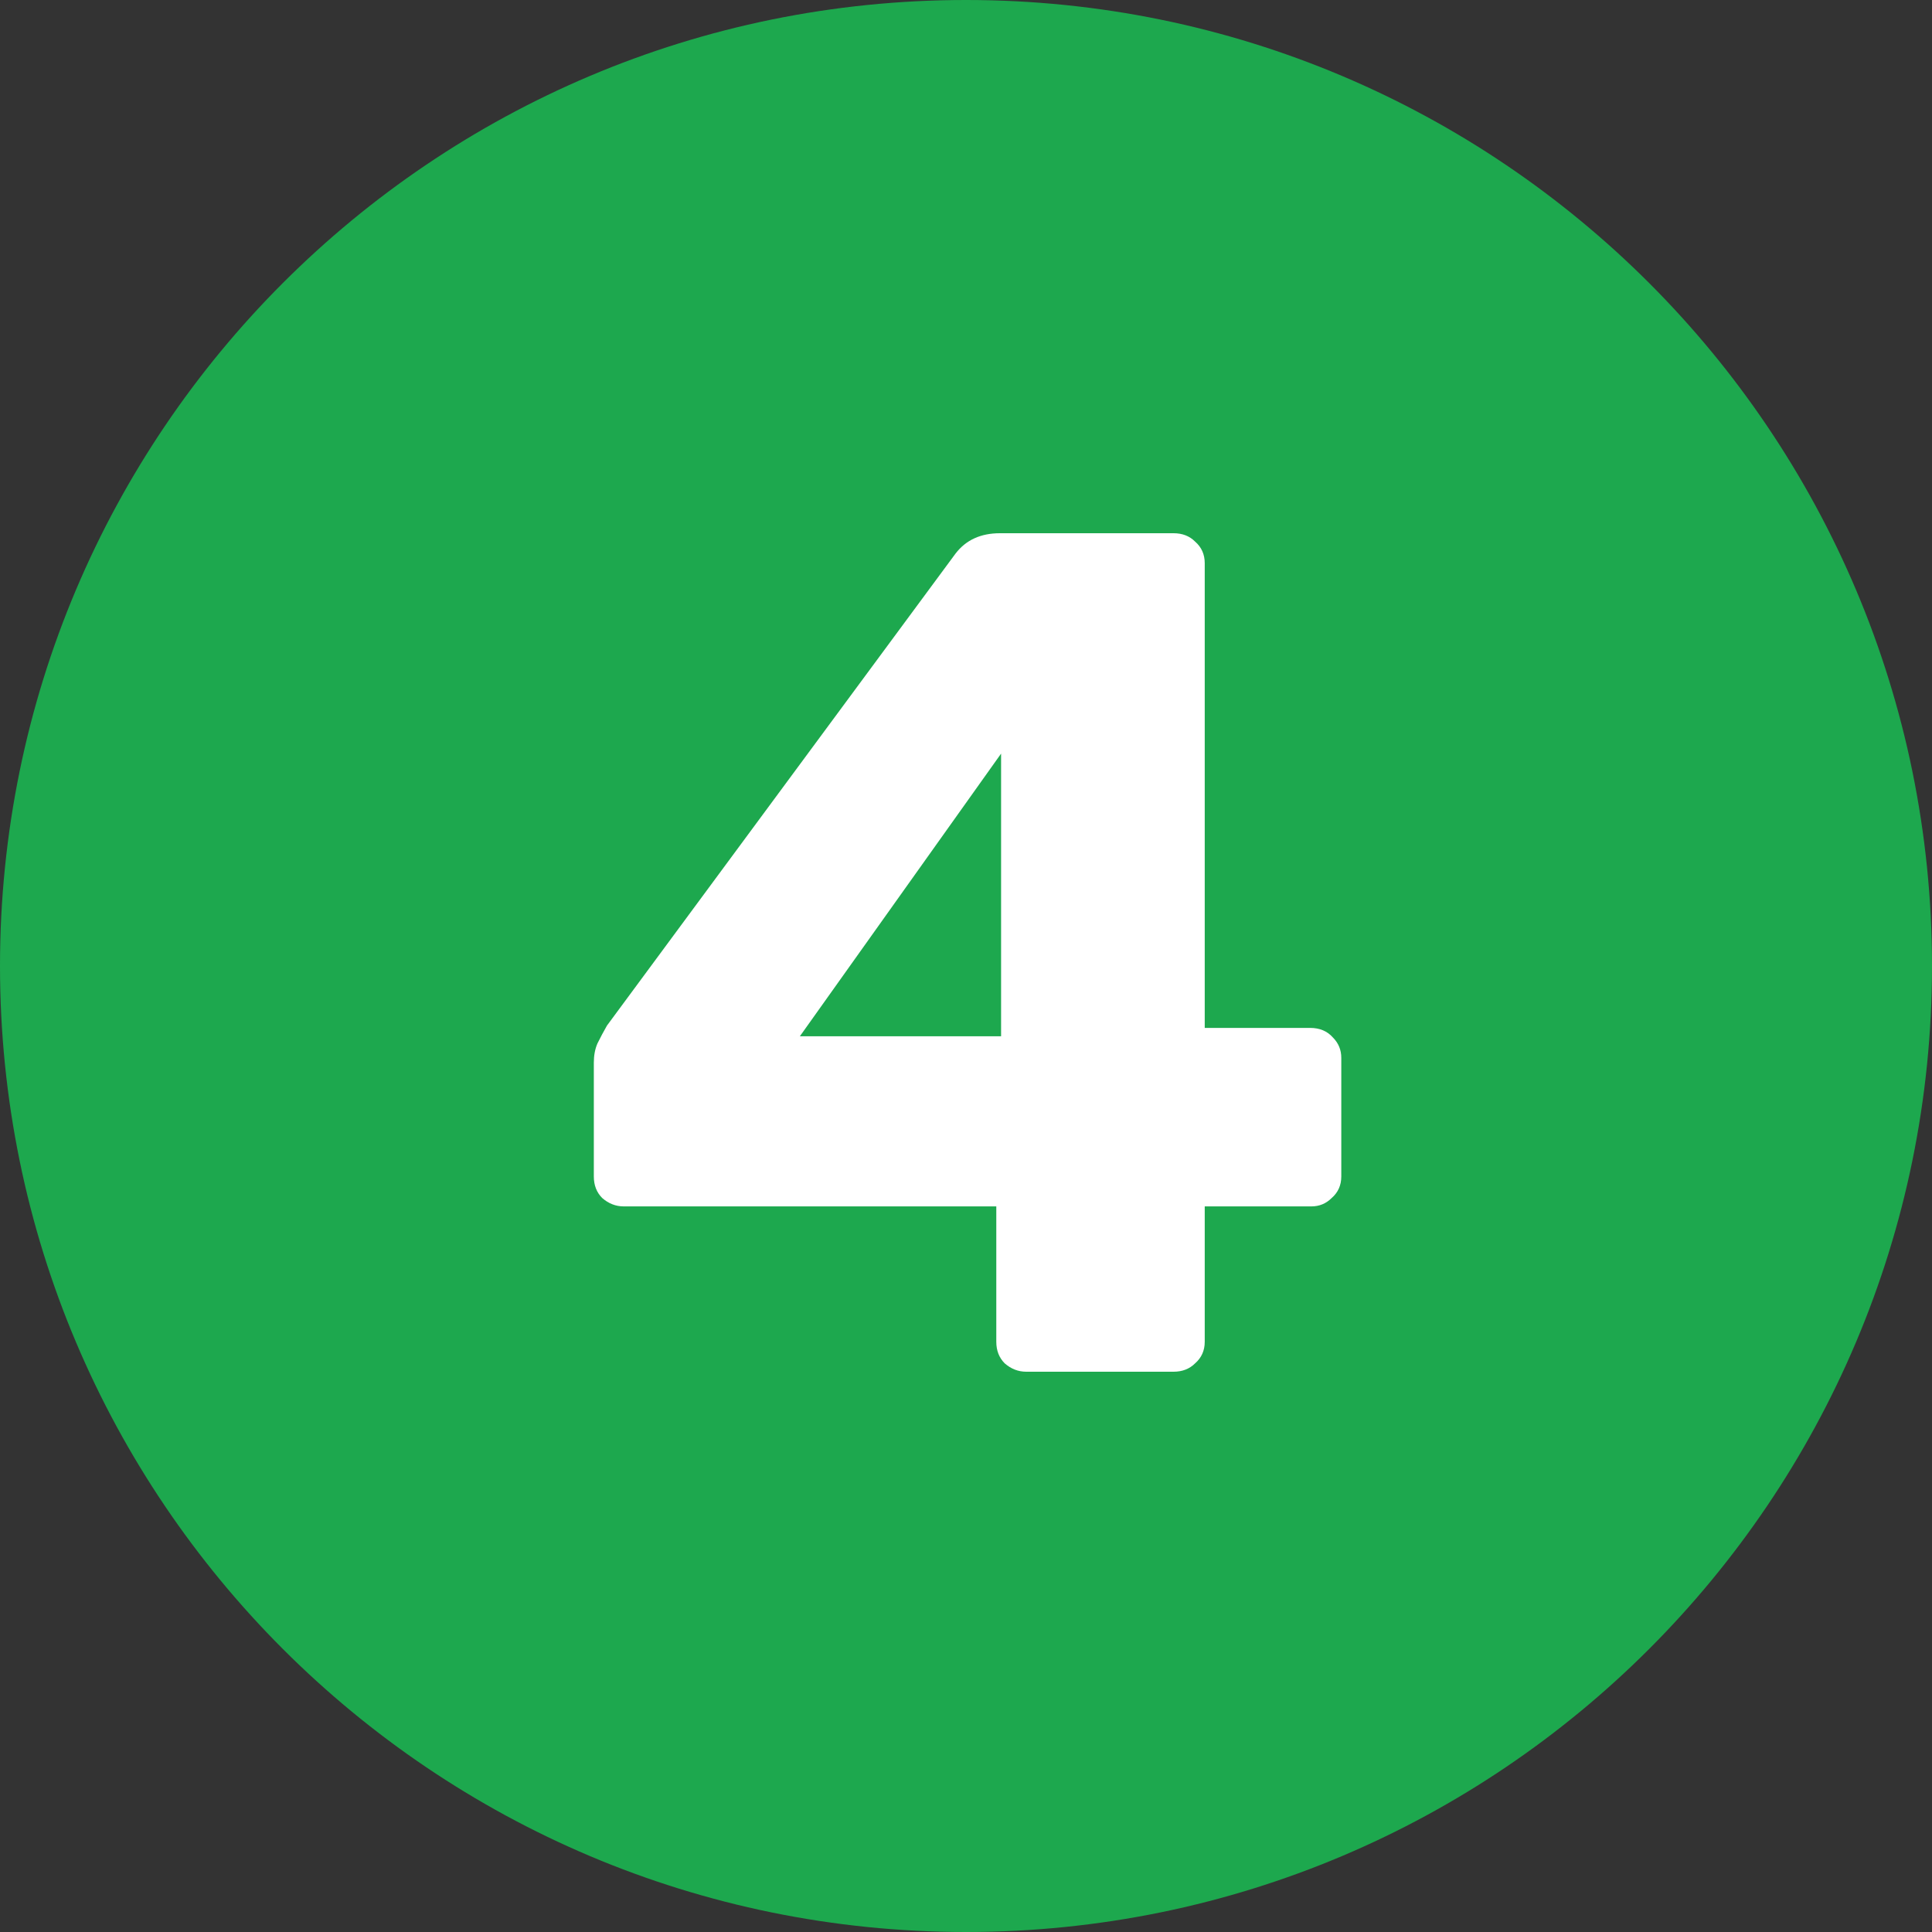
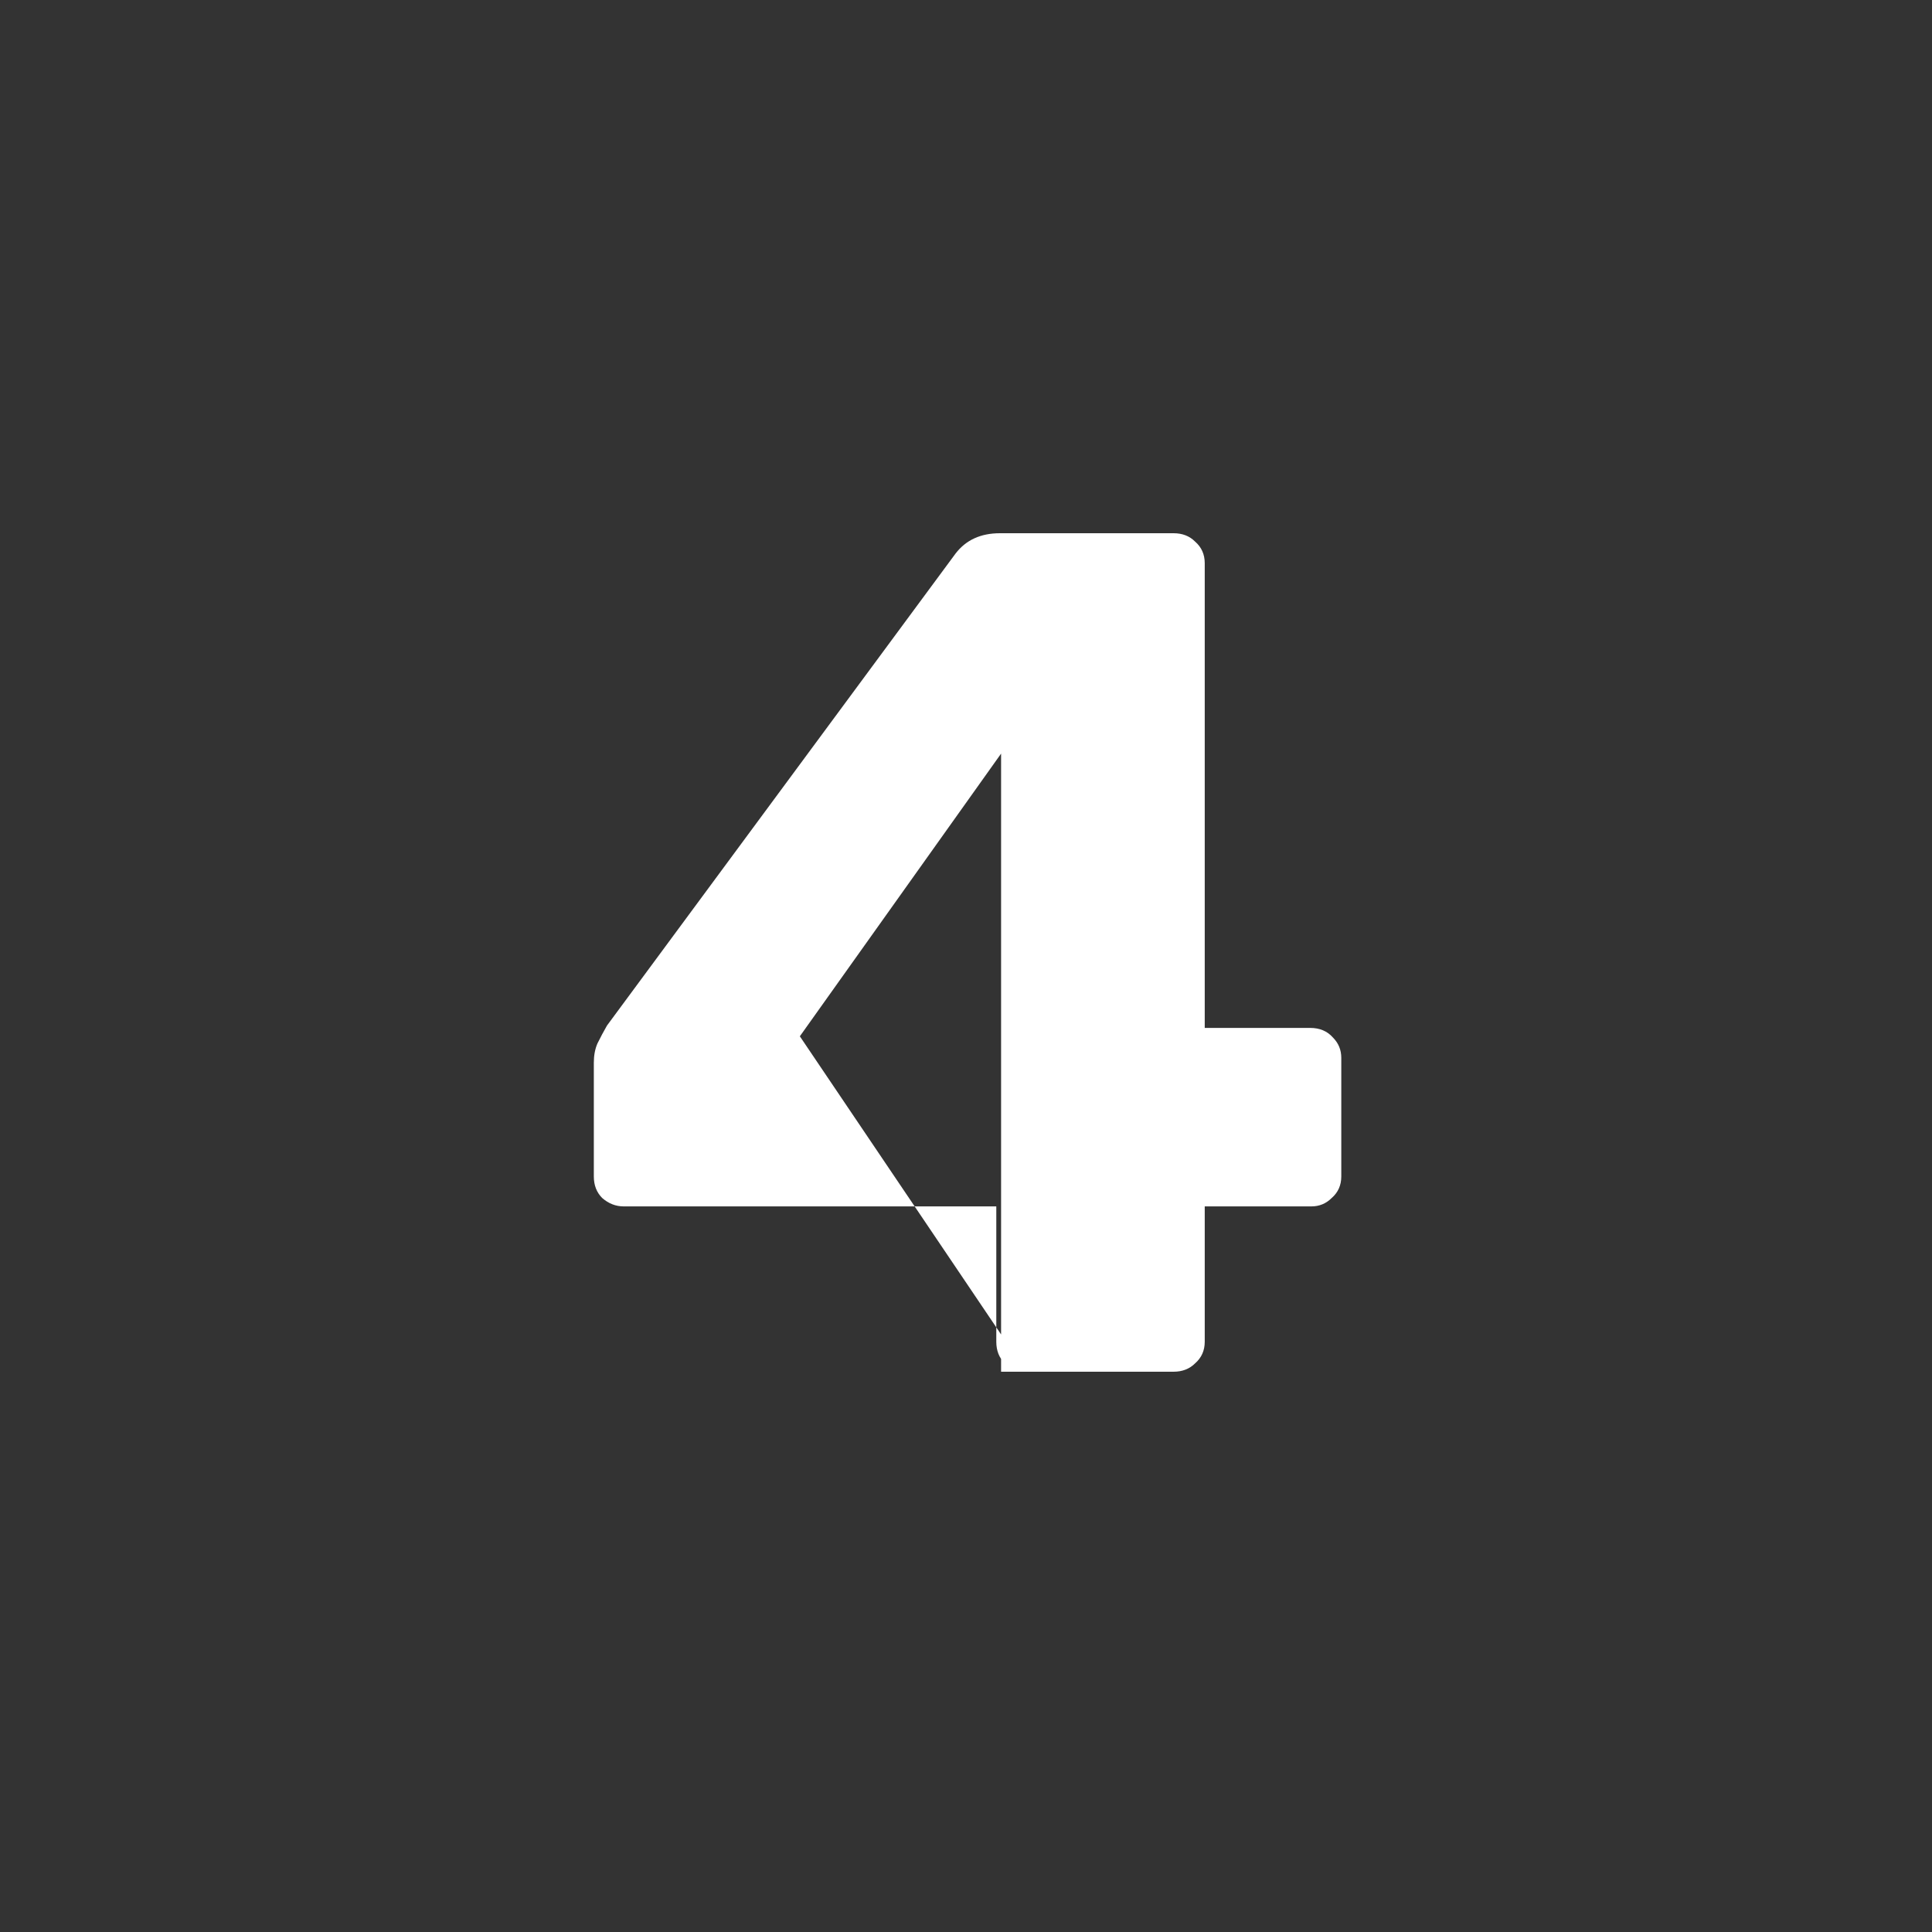
<svg xmlns="http://www.w3.org/2000/svg" width="44" height="44" viewBox="0 0 44 44" fill="none">
  <rect x="0" y="0" width="44" height="44" fill="#333333" stroke="none" />
-   <path d="M44 22C44 34.15 34.15 44 22 44C9.85 44 0 34.15 0 22C0 9.85 9.85 0 22 0C34.15 0 44 9.85 44 22Z" fill="#1DA84E" />
-   <path d="M23.372 31.24C23.19 31.24 23.026 31.176 22.881 31.049C22.754 30.921 22.69 30.758 22.69 30.558V27.475H14.206C14.024 27.475 13.86 27.411 13.715 27.284C13.588 27.157 13.524 26.993 13.524 26.793V24.201C13.524 24.038 13.551 23.892 13.606 23.765C13.678 23.619 13.751 23.483 13.824 23.356L21.762 12.607C21.999 12.298 22.335 12.144 22.772 12.144H26.727C26.927 12.144 27.091 12.207 27.218 12.335C27.364 12.462 27.437 12.626 27.437 12.826V23.41H29.837C30.056 23.41 30.228 23.483 30.356 23.628C30.483 23.756 30.547 23.91 30.547 24.092V26.793C30.547 26.993 30.474 27.157 30.328 27.284C30.201 27.411 30.047 27.475 29.865 27.475H27.437V30.558C27.437 30.758 27.364 30.921 27.218 31.049C27.091 31.176 26.927 31.24 26.727 31.24H23.372ZM18.216 23.601H22.799V17.163L18.216 23.601Z" fill="white" />
+   <path d="M23.372 31.24C23.19 31.24 23.026 31.176 22.881 31.049C22.754 30.921 22.69 30.758 22.69 30.558V27.475H14.206C14.024 27.475 13.86 27.411 13.715 27.284C13.588 27.157 13.524 26.993 13.524 26.793V24.201C13.524 24.038 13.551 23.892 13.606 23.765C13.678 23.619 13.751 23.483 13.824 23.356L21.762 12.607C21.999 12.298 22.335 12.144 22.772 12.144H26.727C26.927 12.144 27.091 12.207 27.218 12.335C27.364 12.462 27.437 12.626 27.437 12.826V23.41H29.837C30.056 23.41 30.228 23.483 30.356 23.628C30.483 23.756 30.547 23.91 30.547 24.092V26.793C30.547 26.993 30.474 27.157 30.328 27.284C30.201 27.411 30.047 27.475 29.865 27.475H27.437V30.558C27.437 30.758 27.364 30.921 27.218 31.049C27.091 31.176 26.927 31.24 26.727 31.24H23.372ZH22.799V17.163L18.216 23.601Z" fill="white" />
</svg>